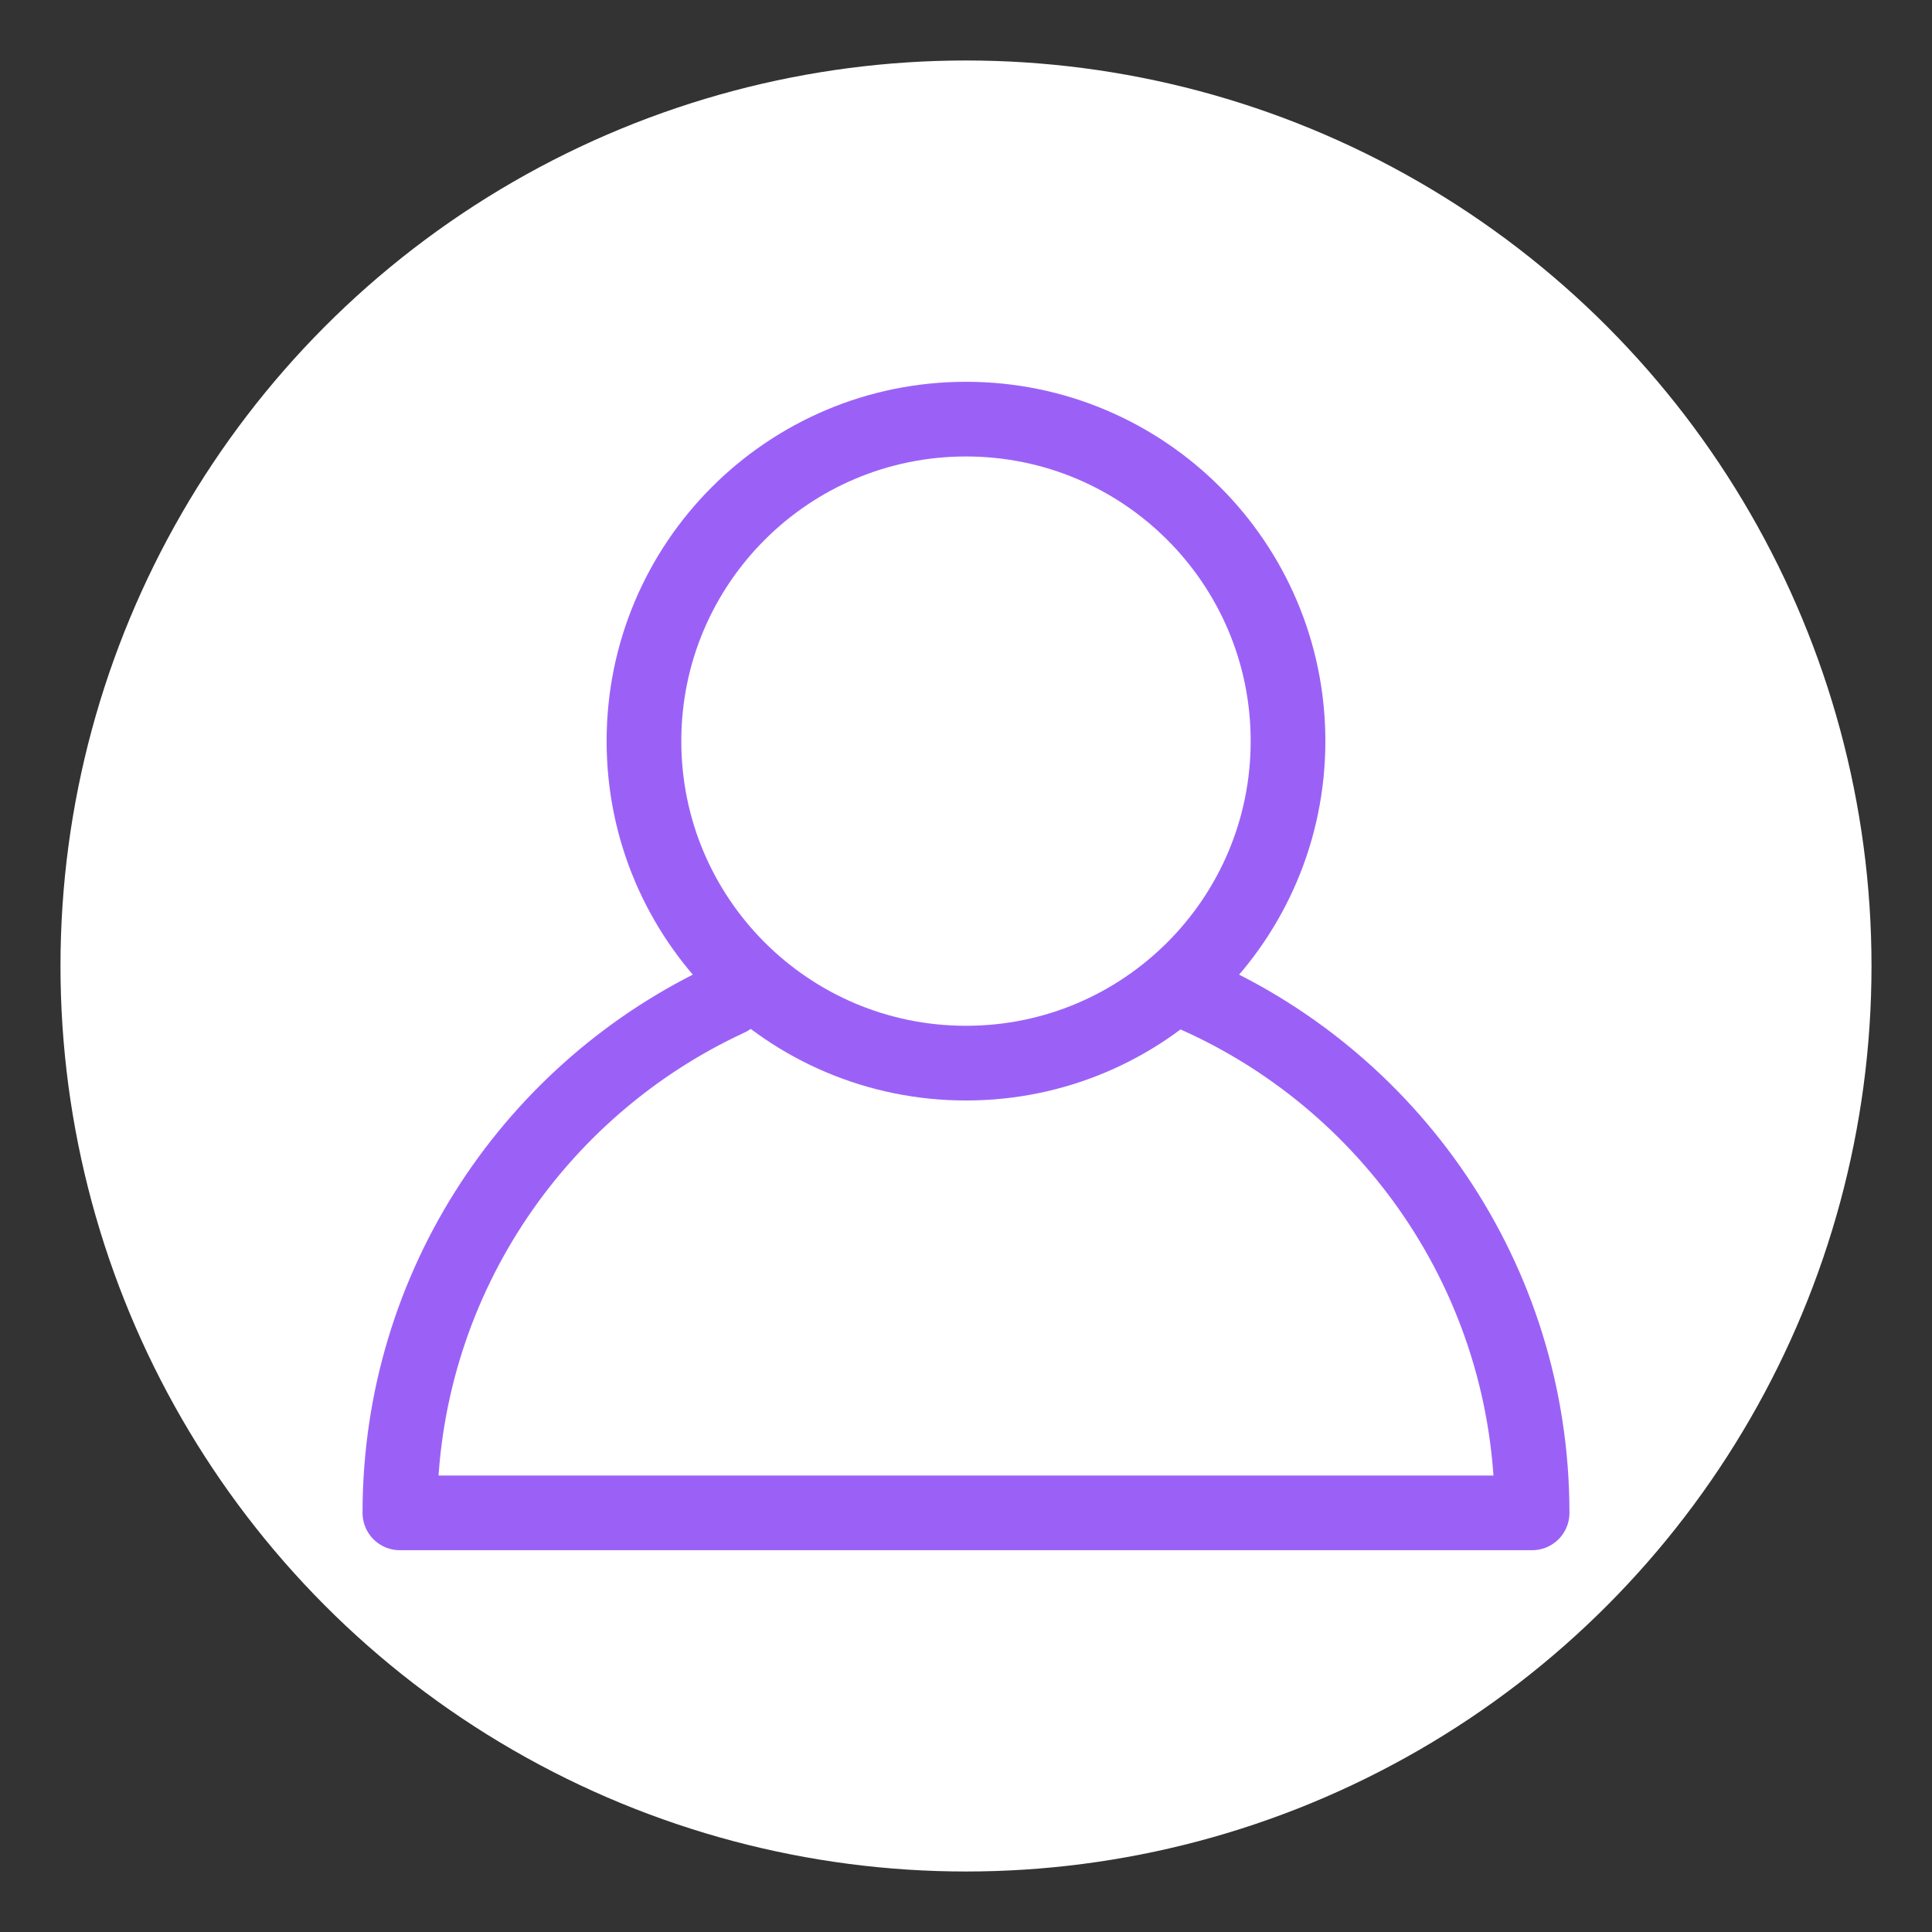
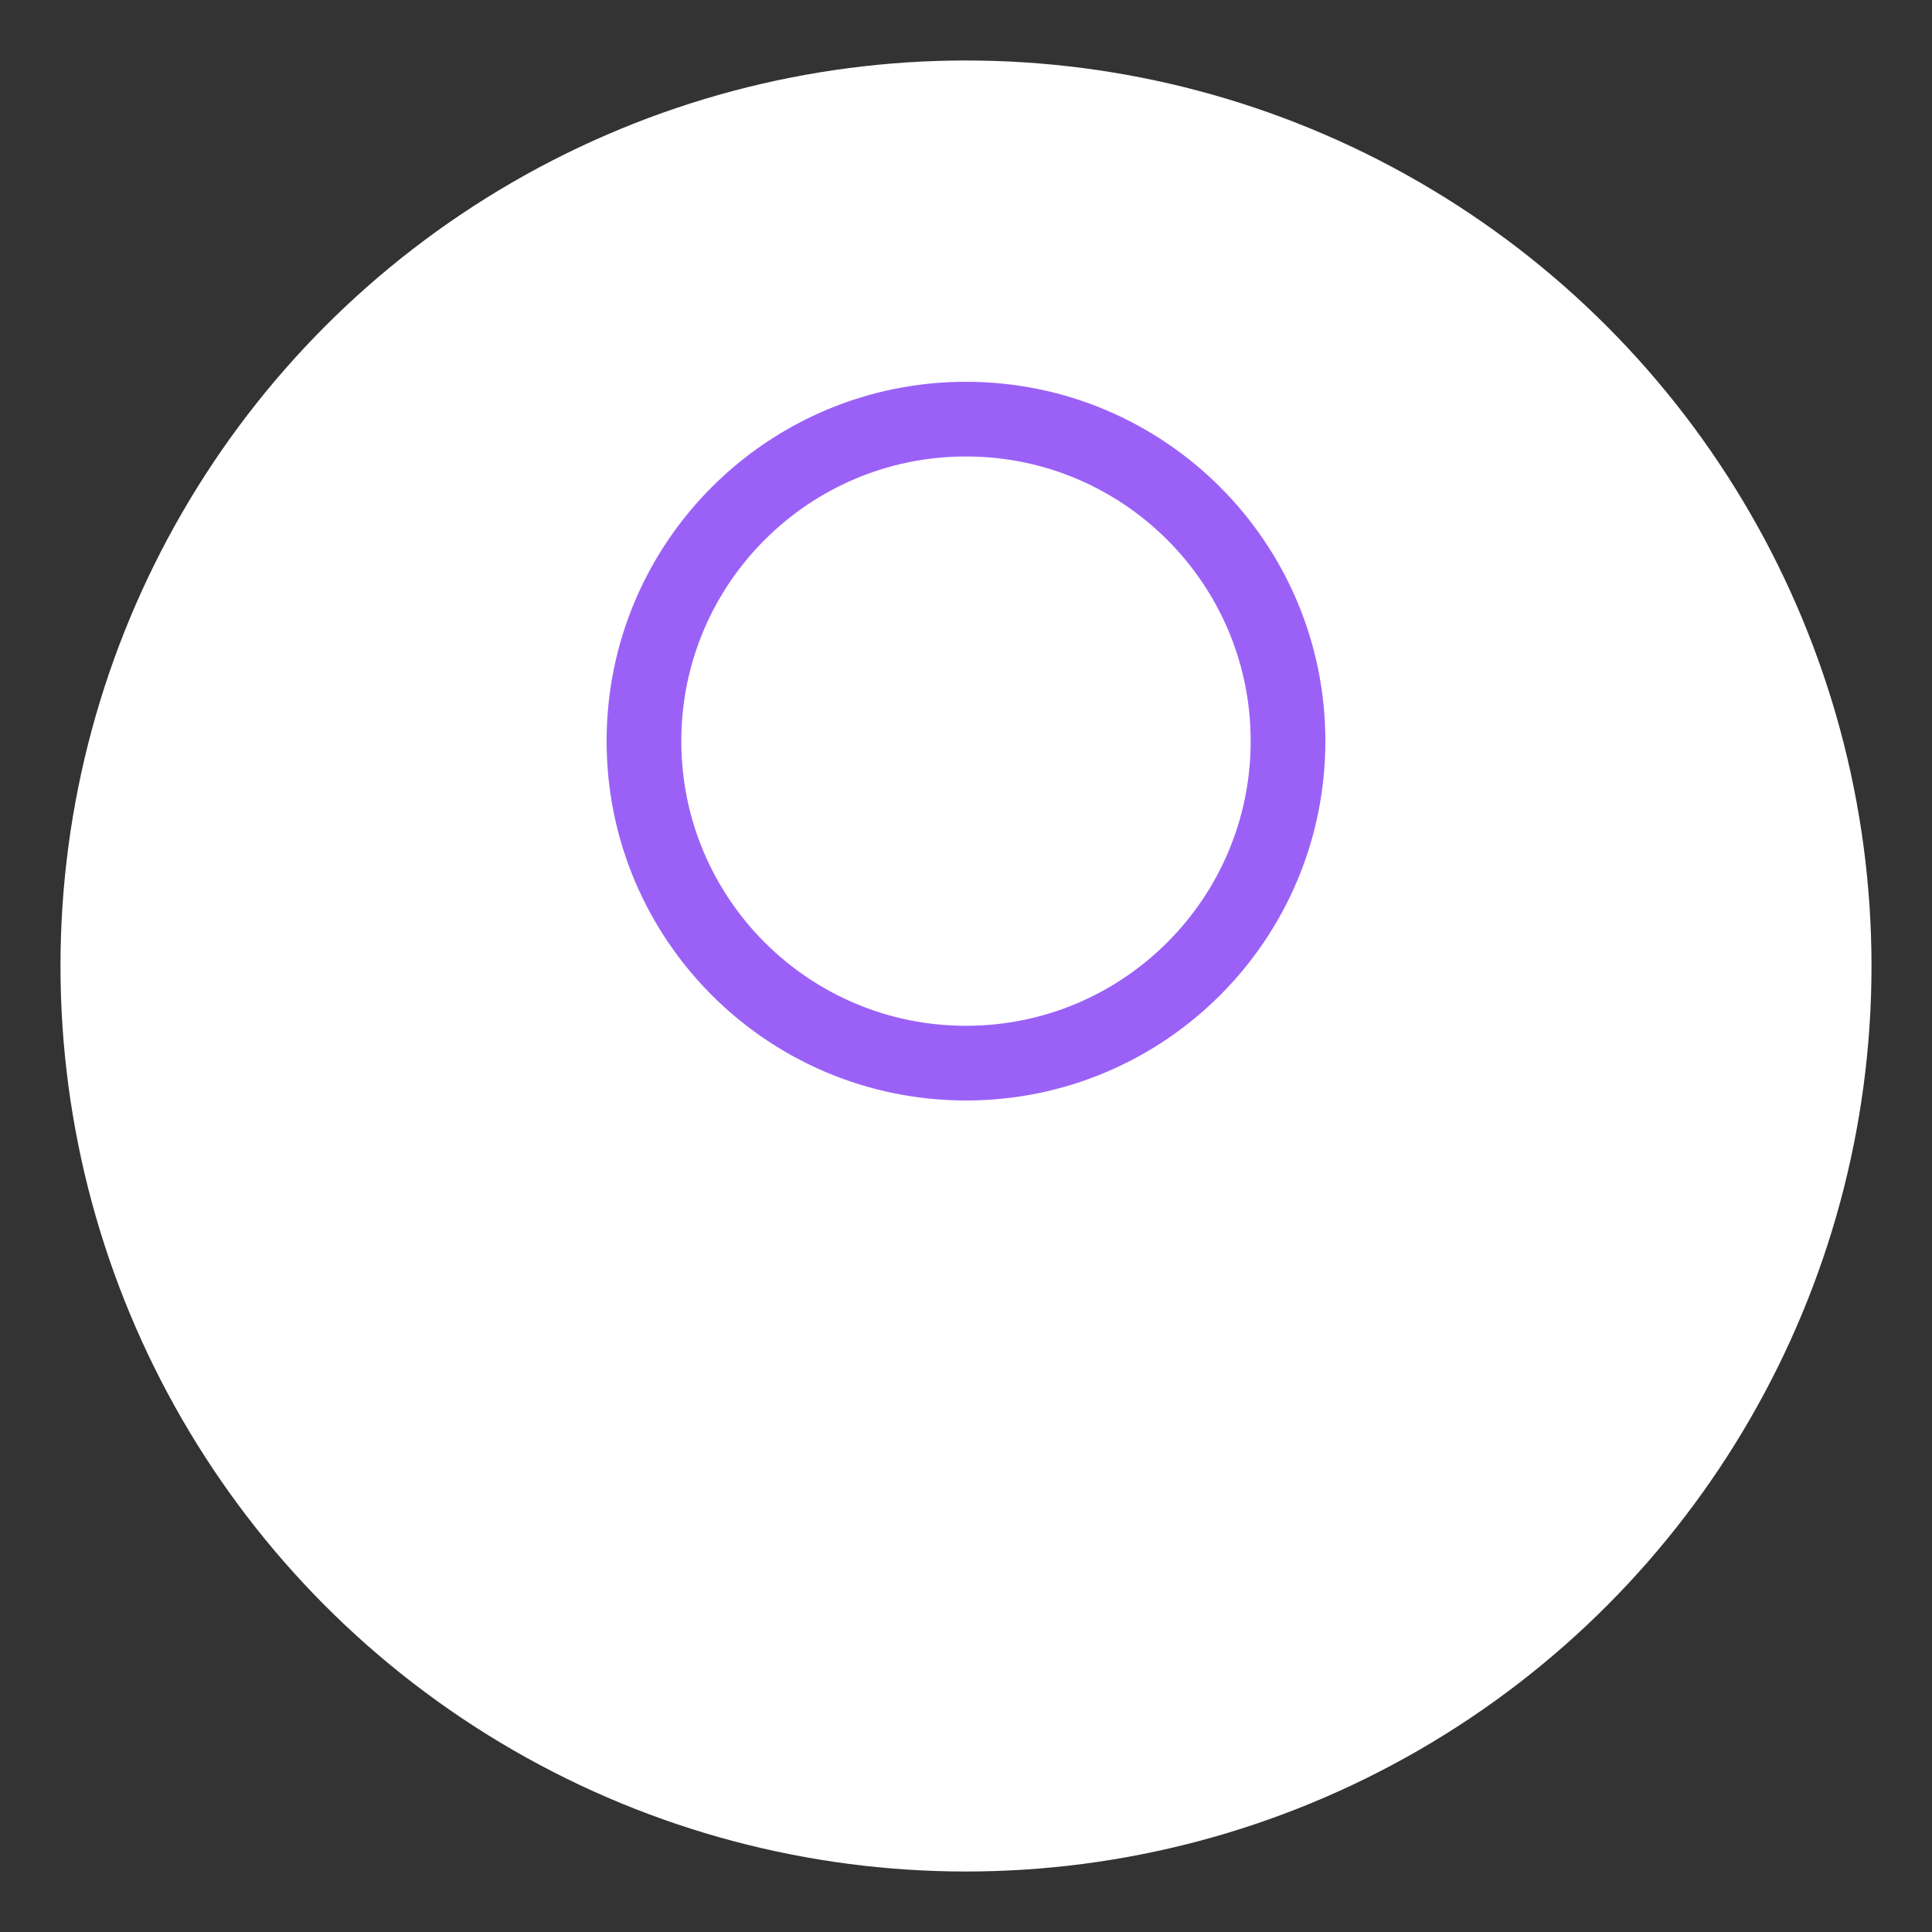
<svg xmlns="http://www.w3.org/2000/svg" version="1.1" id="Capa_1" x="0px" y="0px" width="198.425px" height="198.425px" viewBox="0 0 198.425 198.425" enable-background="new 0 0 198.425 198.425" xml:space="preserve">
  <rect x="0" y="0" width="198.425" height="198.425" fill="#333333" stroke="none" />
  <circle fill="#FFFFFF" cx="99.212" cy="99.212" r="93" />
  <g>
    <path fill="none" stroke="#9B61F7" stroke-width="7.671" stroke-linecap="round" stroke-linejoin="round" stroke-miterlimit="10" d="   M132.285,76.115c0,18.271-14.813,33.074-33.072,33.074c-18.27,0-33.076-14.805-33.076-33.074c0-18.262,14.807-33.068,33.076-33.068   C117.472,43.046,132.285,57.853,132.285,76.115z" />
-     <path fill="none" stroke="#9B61F7" stroke-width="7.671" stroke-linecap="round" stroke-linejoin="round" stroke-miterlimit="10" d="   M121.833,101.802c20.873,8.824,35.521,29.49,35.521,53.576H41.07c0-23.398,13.824-43.578,33.762-52.801" />
  </g>
</svg>